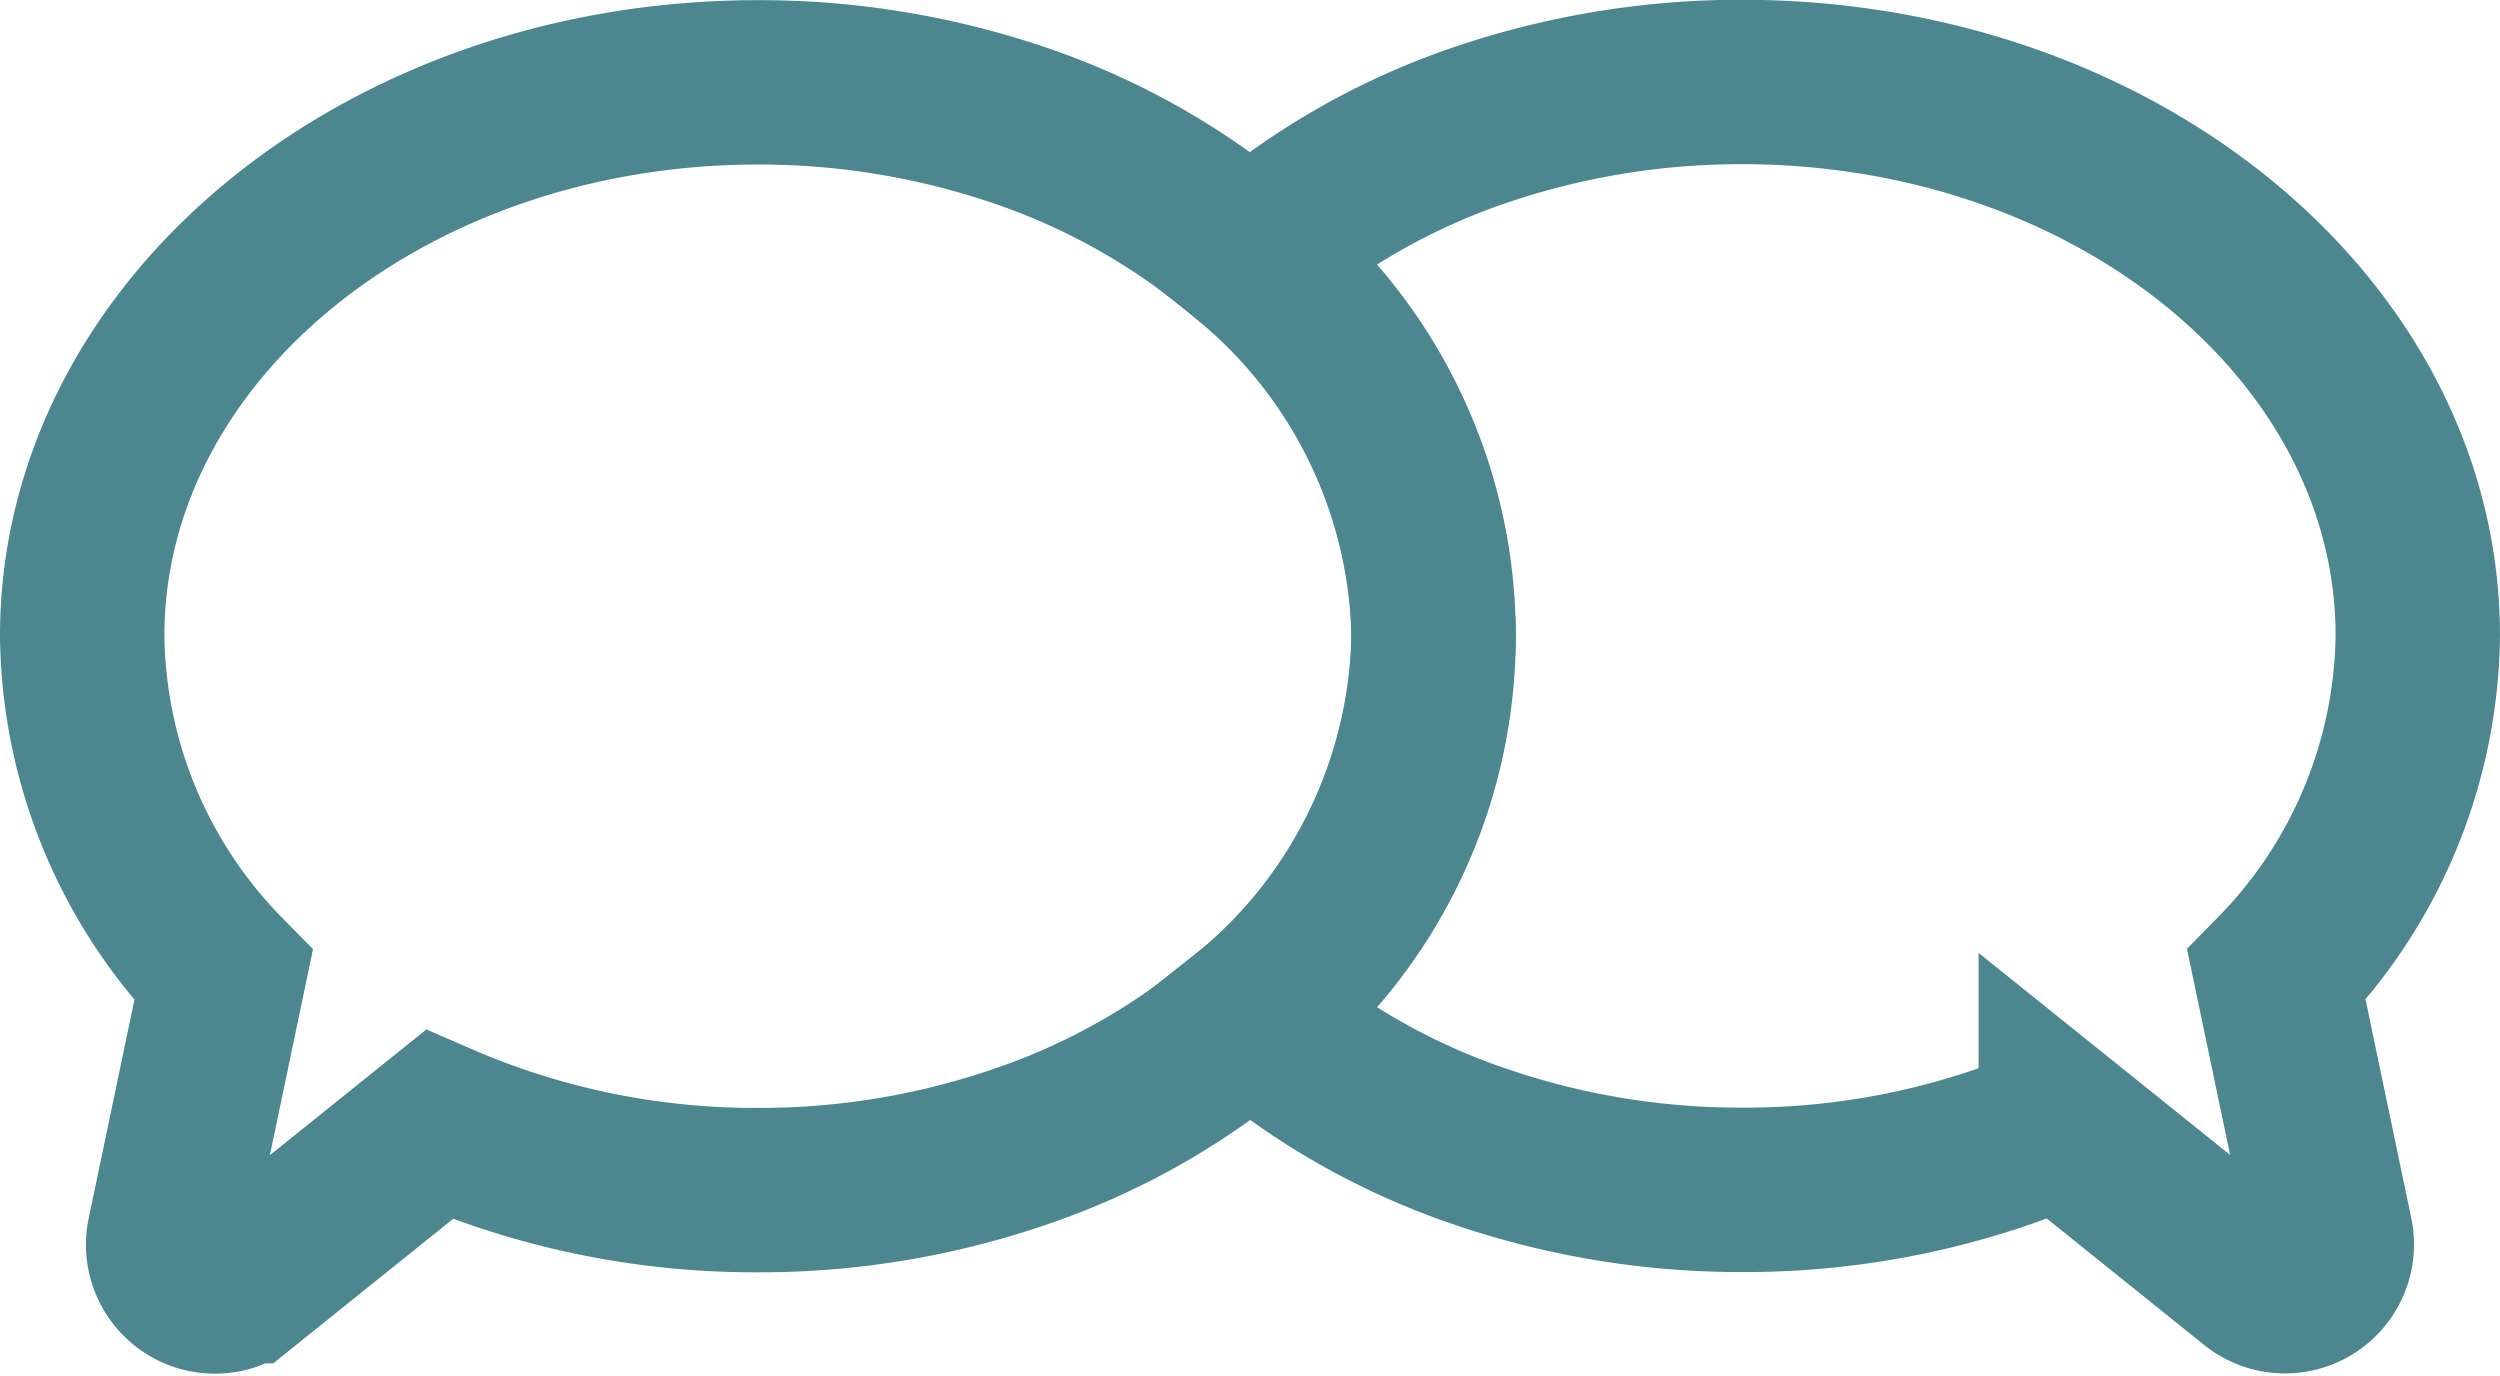
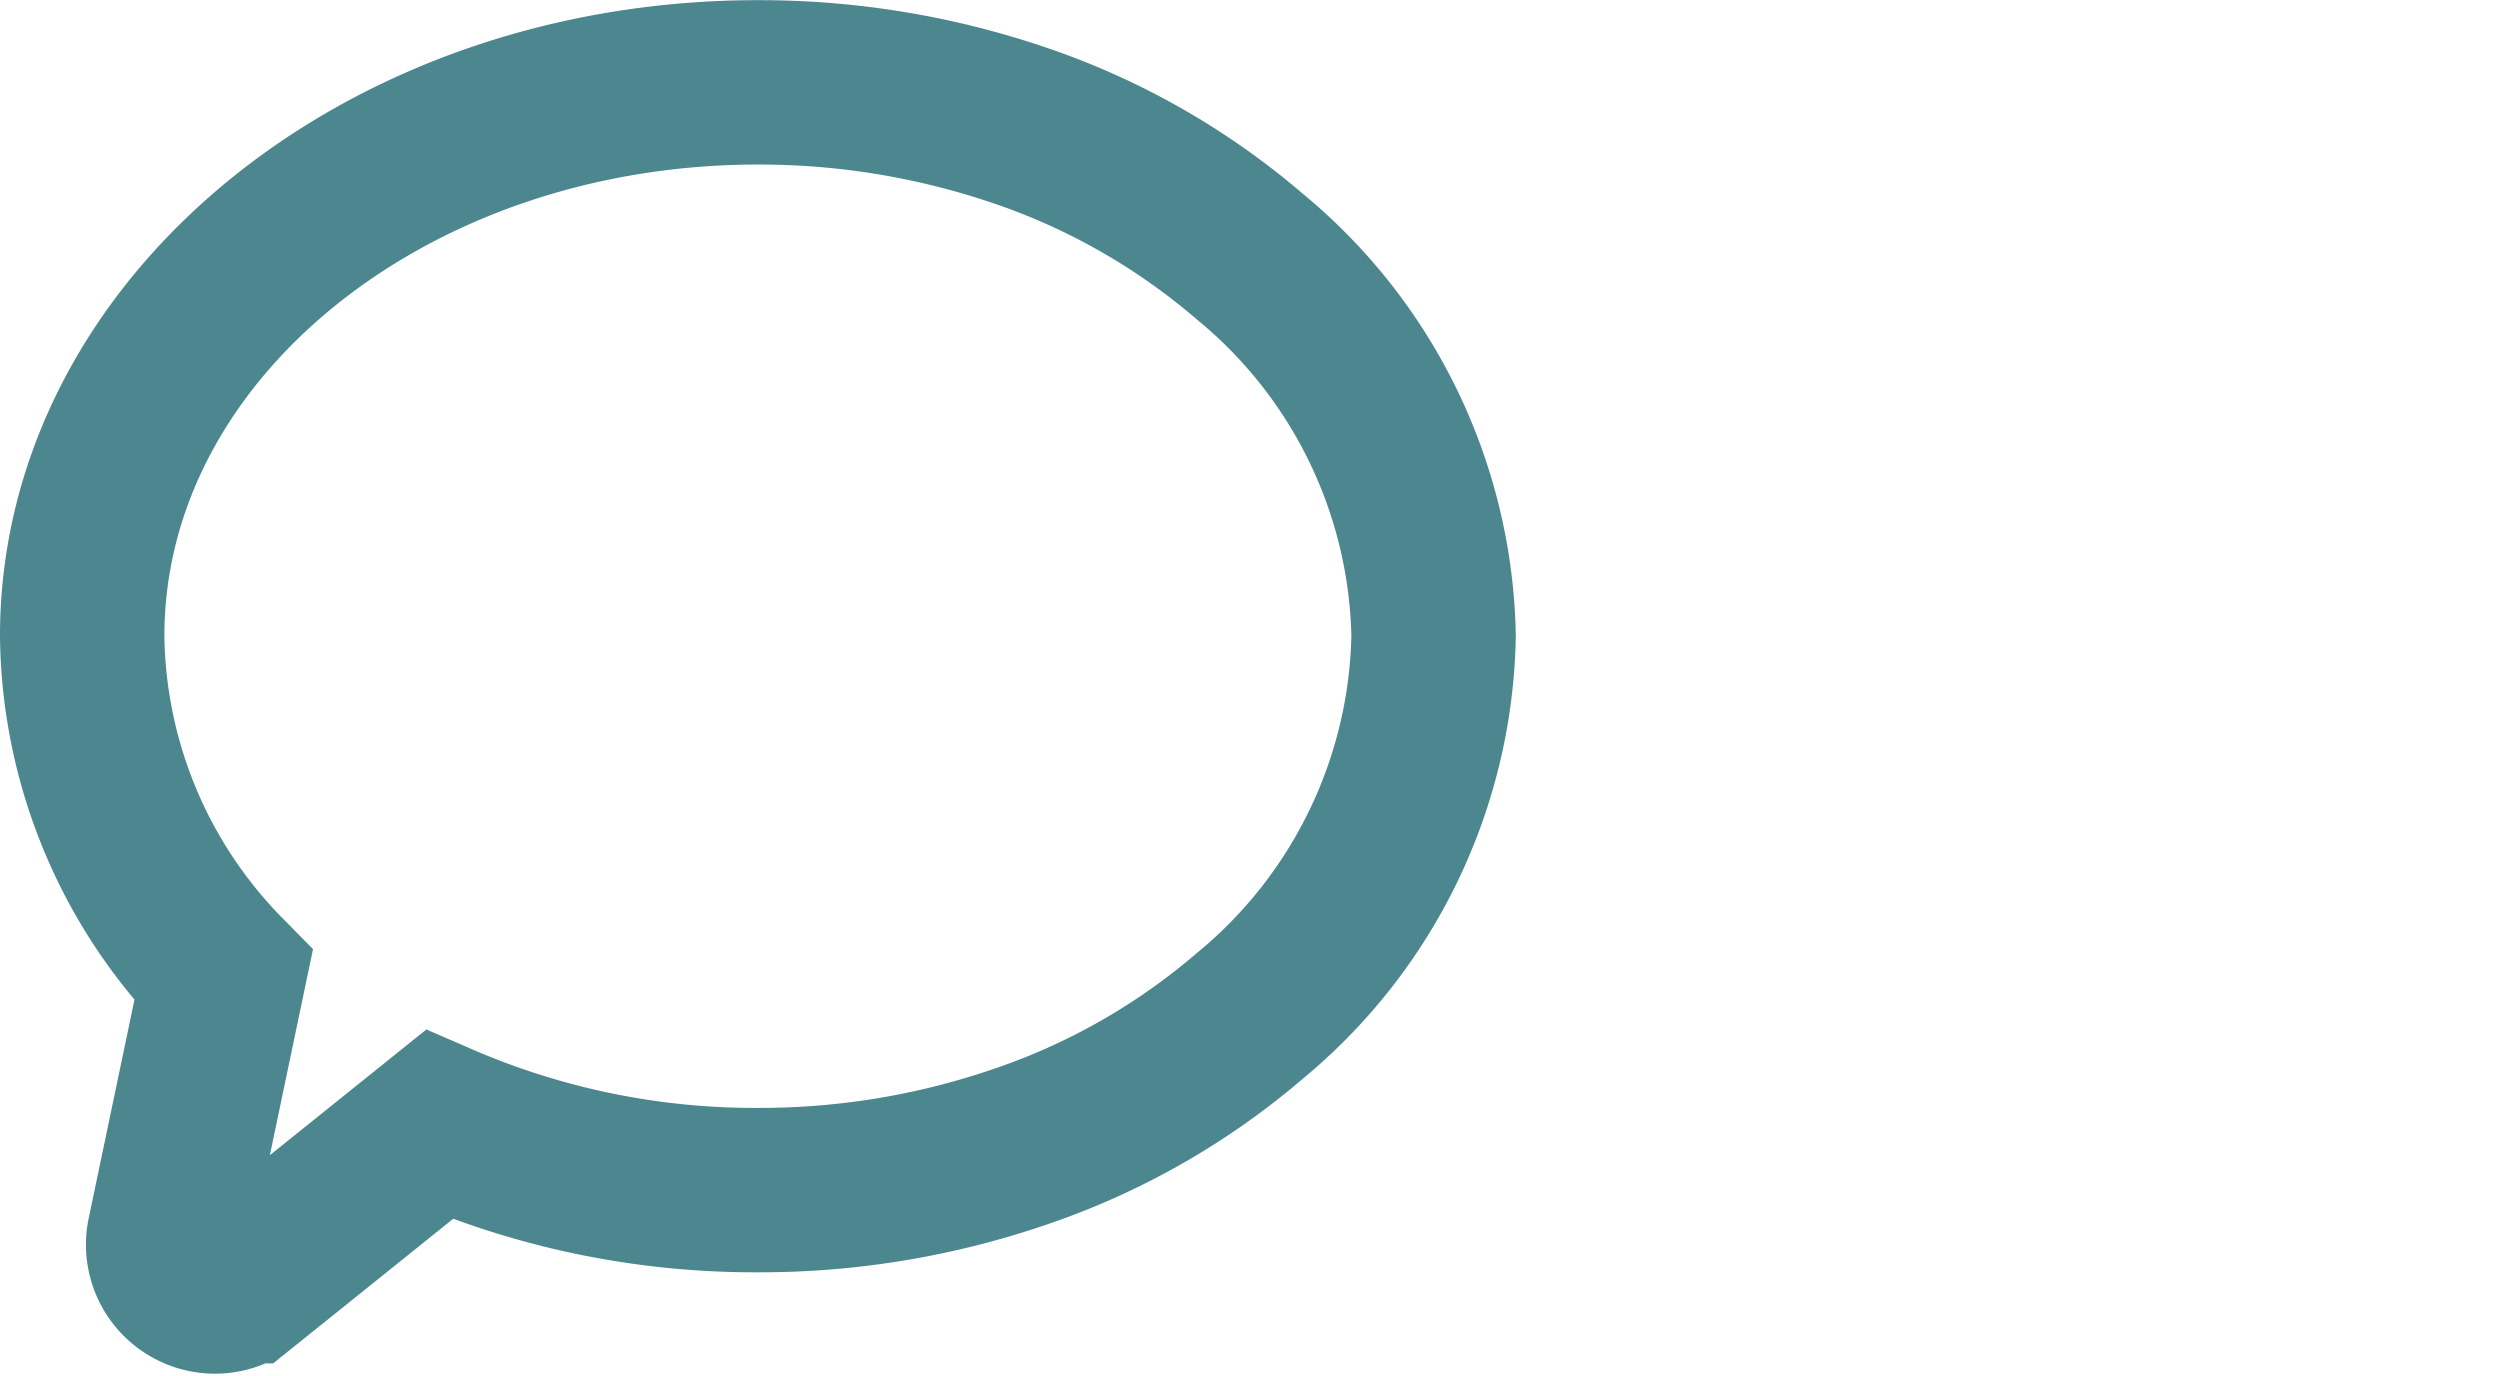
<svg xmlns="http://www.w3.org/2000/svg" width="86.207" height="47.448" viewBox="0 0 86.207 47.448">
  <g id="Group_22" data-name="Group 22" transform="translate(-15046.89 -10906.355)">
    <g id="Group_24" data-name="Group 24" transform="translate(15049.725 10909.19)">
-       <path id="Path_16" data-name="Path 16" d="M15144.082,10960.939a1.614,1.614,0,0,1-2.589,1.587l-6.723-5.4a27.335,27.335,0,0,1-10.99,2.258,27.672,27.672,0,0,1-9.058-1.5,23.943,23.943,0,0,1-7.907-4.515,16.695,16.695,0,0,0,0-26.171,23.959,23.959,0,0,1,7.907-4.522,27.879,27.879,0,0,1,9.058-1.494c12.867,0,23.3,8.548,23.3,19.095a16.967,16.967,0,0,1-4.874,11.7Z" transform="translate(-15066.543 -10921.19)" fill="none" stroke="#4c8790" stroke-miterlimit="10" stroke-width="5.669" />
      <path id="Path_17" data-name="Path 17" d="M15096.324,10940.285a17.393,17.393,0,0,1-6.327,13.093,23.991,23.991,0,0,1-7.915,4.515,27.642,27.642,0,0,1-9.058,1.5,27.335,27.335,0,0,1-10.99-2.258l-6.723,5.4a1.614,1.614,0,0,1-2.589-1.587l1.876-8.958a16.967,16.967,0,0,1-4.874-11.7c0-10.547,10.433-19.095,23.3-19.095a27.848,27.848,0,0,1,9.058,1.494,24.007,24.007,0,0,1,7.915,4.522A17.362,17.362,0,0,1,15096.324,10940.285Z" transform="translate(-15049.725 -10921.19)" fill="none" stroke="#4c8790" stroke-miterlimit="10" stroke-width="5.669" />
    </g>
  </g>
</svg>